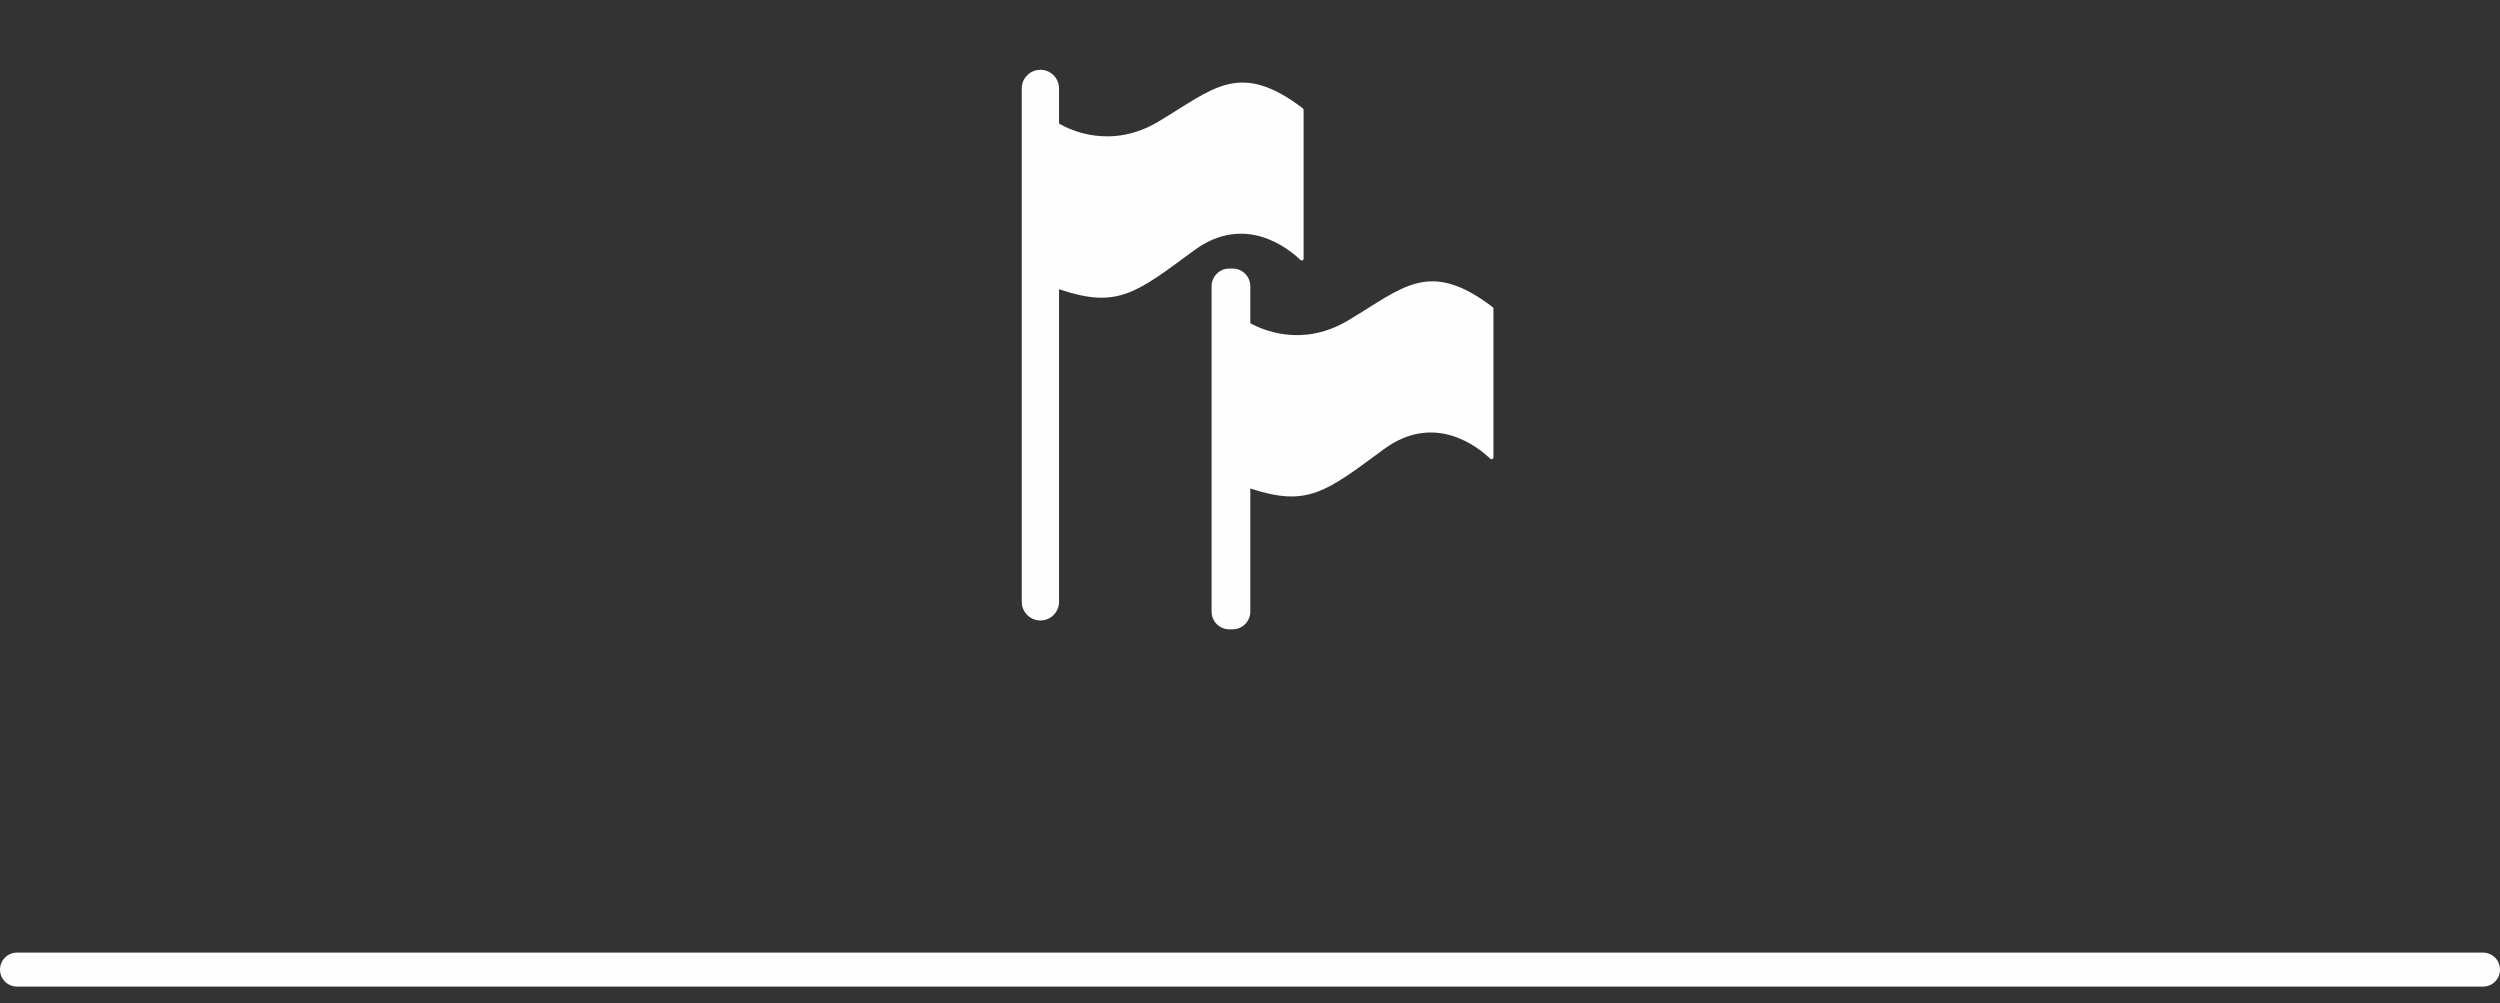
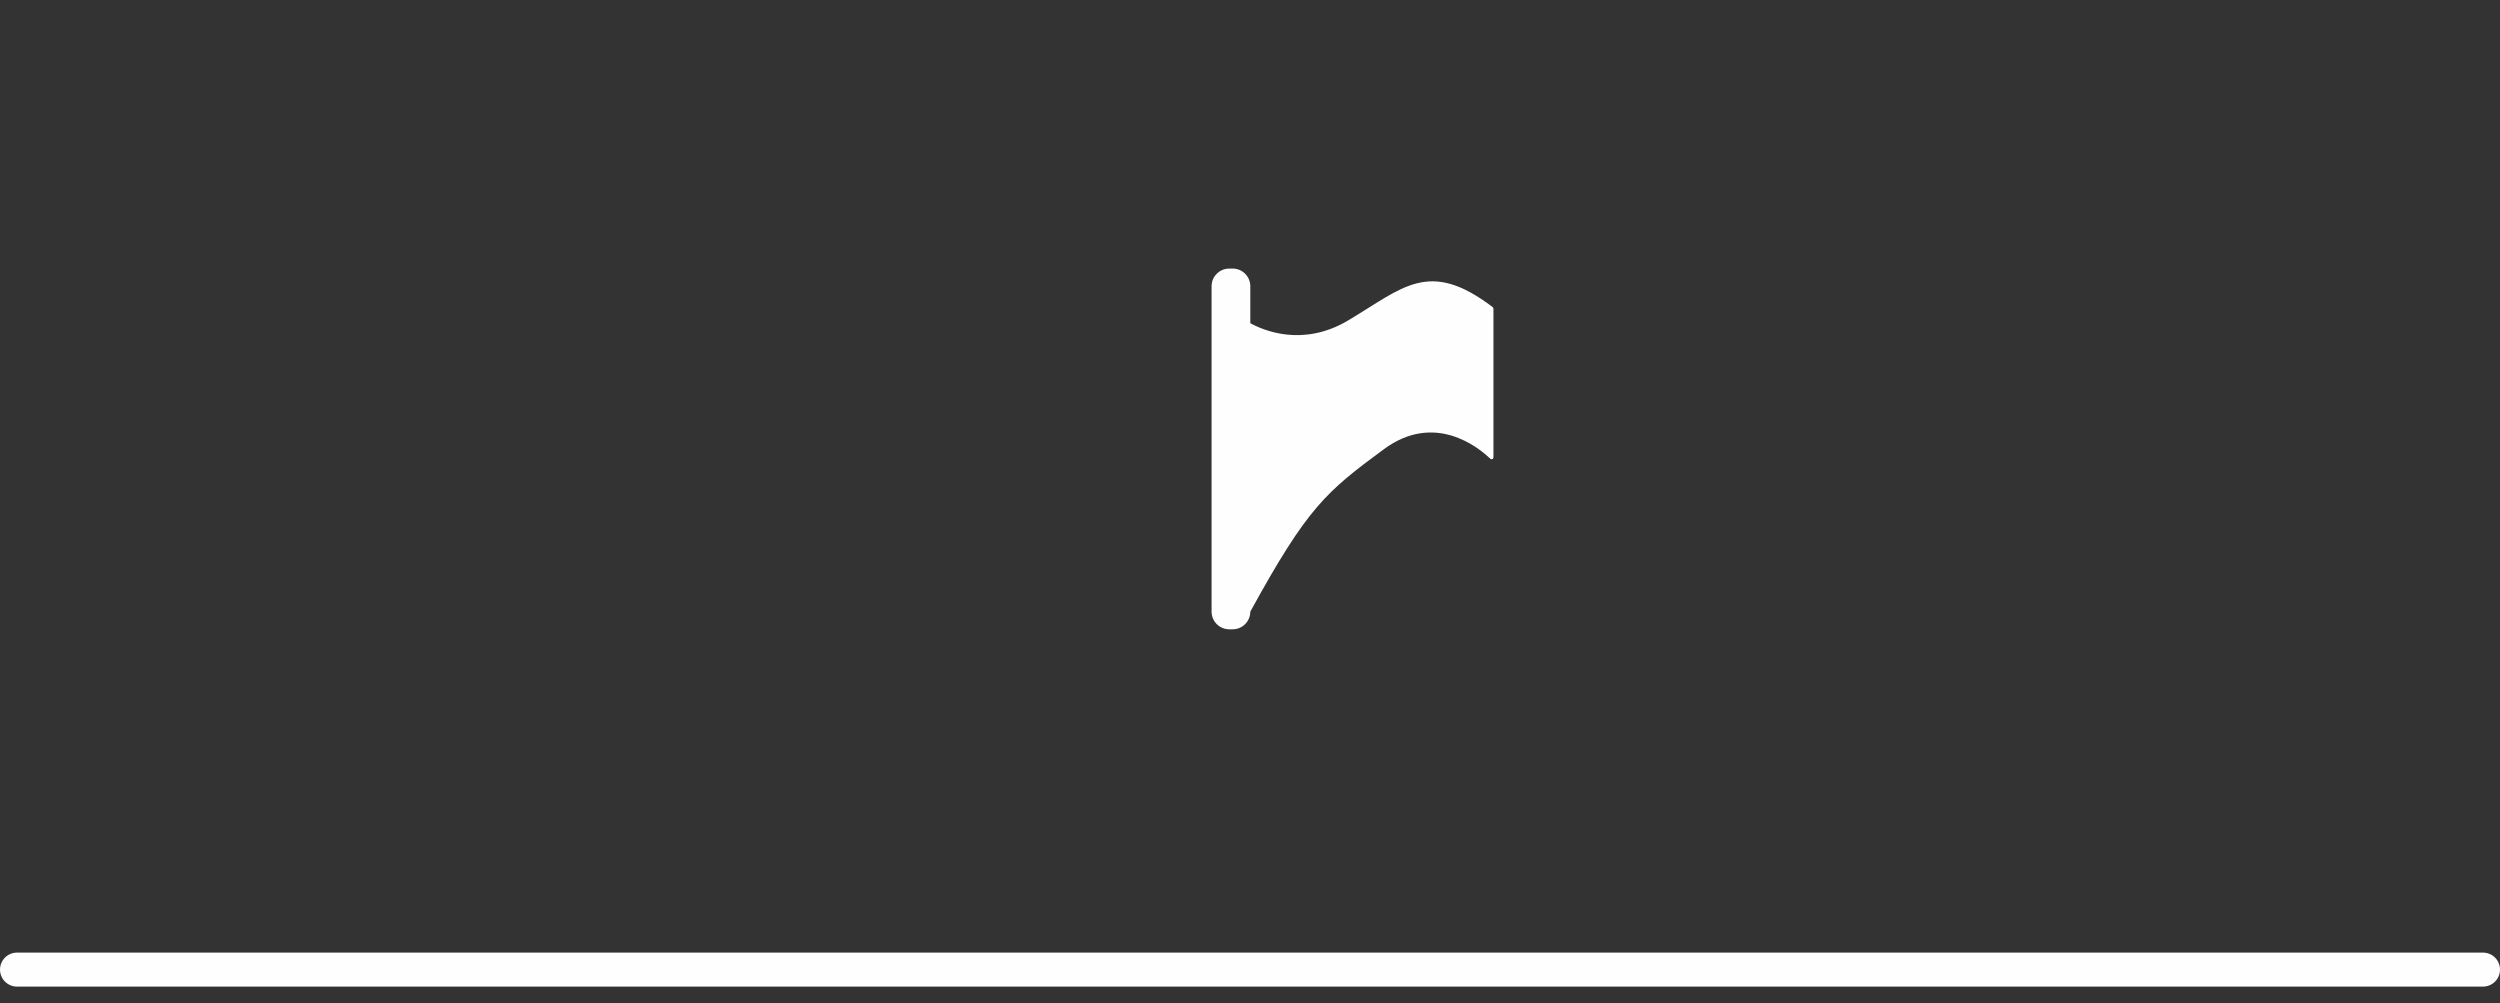
<svg xmlns="http://www.w3.org/2000/svg" width="147" height="59" viewBox="0 0 147 59" fill="none">
  <rect x="0" y="0" width="147" height="59" fill="#333333" stroke="none" />
  <g id="Group 174">
    <path id="Line 28" d="M1 57.012H146" stroke="#FEFEFE" stroke-width="2" stroke-linecap="round" />
    <g id="ASP.Iconografia">
      <g id="icn/asp_llaves">
        <g id="Group-5">
-           <path id="Fill-1" fill-rule="evenodd" clip-rule="evenodd" d="M76.652 15.204V6.461C76.652 6.425 76.634 6.39 76.606 6.369C72.848 3.514 71.345 5.229 68.103 7.157C65.333 8.804 62.928 7.65 62.271 7.268V5.202C62.271 4.596 61.781 4.104 61.175 4.104C60.57 4.104 60.079 4.596 60.079 5.202V35.385C60.079 35.991 60.57 36.484 61.175 36.484C61.781 36.484 62.271 35.991 62.271 35.385V17.006C65.703 18.166 66.767 17.261 70.213 14.723C73.195 12.527 75.763 14.612 76.463 15.283C76.535 15.352 76.652 15.303 76.652 15.204Z" fill="#FEFEFE" />
-           <path id="Fill-3" fill-rule="evenodd" clip-rule="evenodd" d="M87.768 18.057C84.01 15.201 82.507 16.916 79.265 18.845C76.601 20.429 74.276 19.422 73.518 19.003V16.83C73.518 16.257 73.054 15.792 72.482 15.792H72.278C71.706 15.792 71.241 16.257 71.241 16.83V35.964C71.241 36.538 71.706 37.003 72.278 37.003H72.482C73.054 37.003 73.518 36.538 73.518 35.964V28.721C76.88 29.837 77.959 28.927 81.375 26.411C84.357 24.215 86.926 26.3 87.626 26.971C87.697 27.039 87.814 26.99 87.814 26.892V18.148C87.814 18.113 87.796 18.078 87.768 18.057Z" fill="#FEFEFE" />
+           <path id="Fill-3" fill-rule="evenodd" clip-rule="evenodd" d="M87.768 18.057C84.01 15.201 82.507 16.916 79.265 18.845C76.601 20.429 74.276 19.422 73.518 19.003V16.83C73.518 16.257 73.054 15.792 72.482 15.792H72.278C71.706 15.792 71.241 16.257 71.241 16.83V35.964C71.241 36.538 71.706 37.003 72.278 37.003H72.482C73.054 37.003 73.518 36.538 73.518 35.964C76.88 29.837 77.959 28.927 81.375 26.411C84.357 24.215 86.926 26.3 87.626 26.971C87.697 27.039 87.814 26.99 87.814 26.892V18.148C87.814 18.113 87.796 18.078 87.768 18.057Z" fill="#FEFEFE" />
        </g>
      </g>
    </g>
  </g>
</svg>